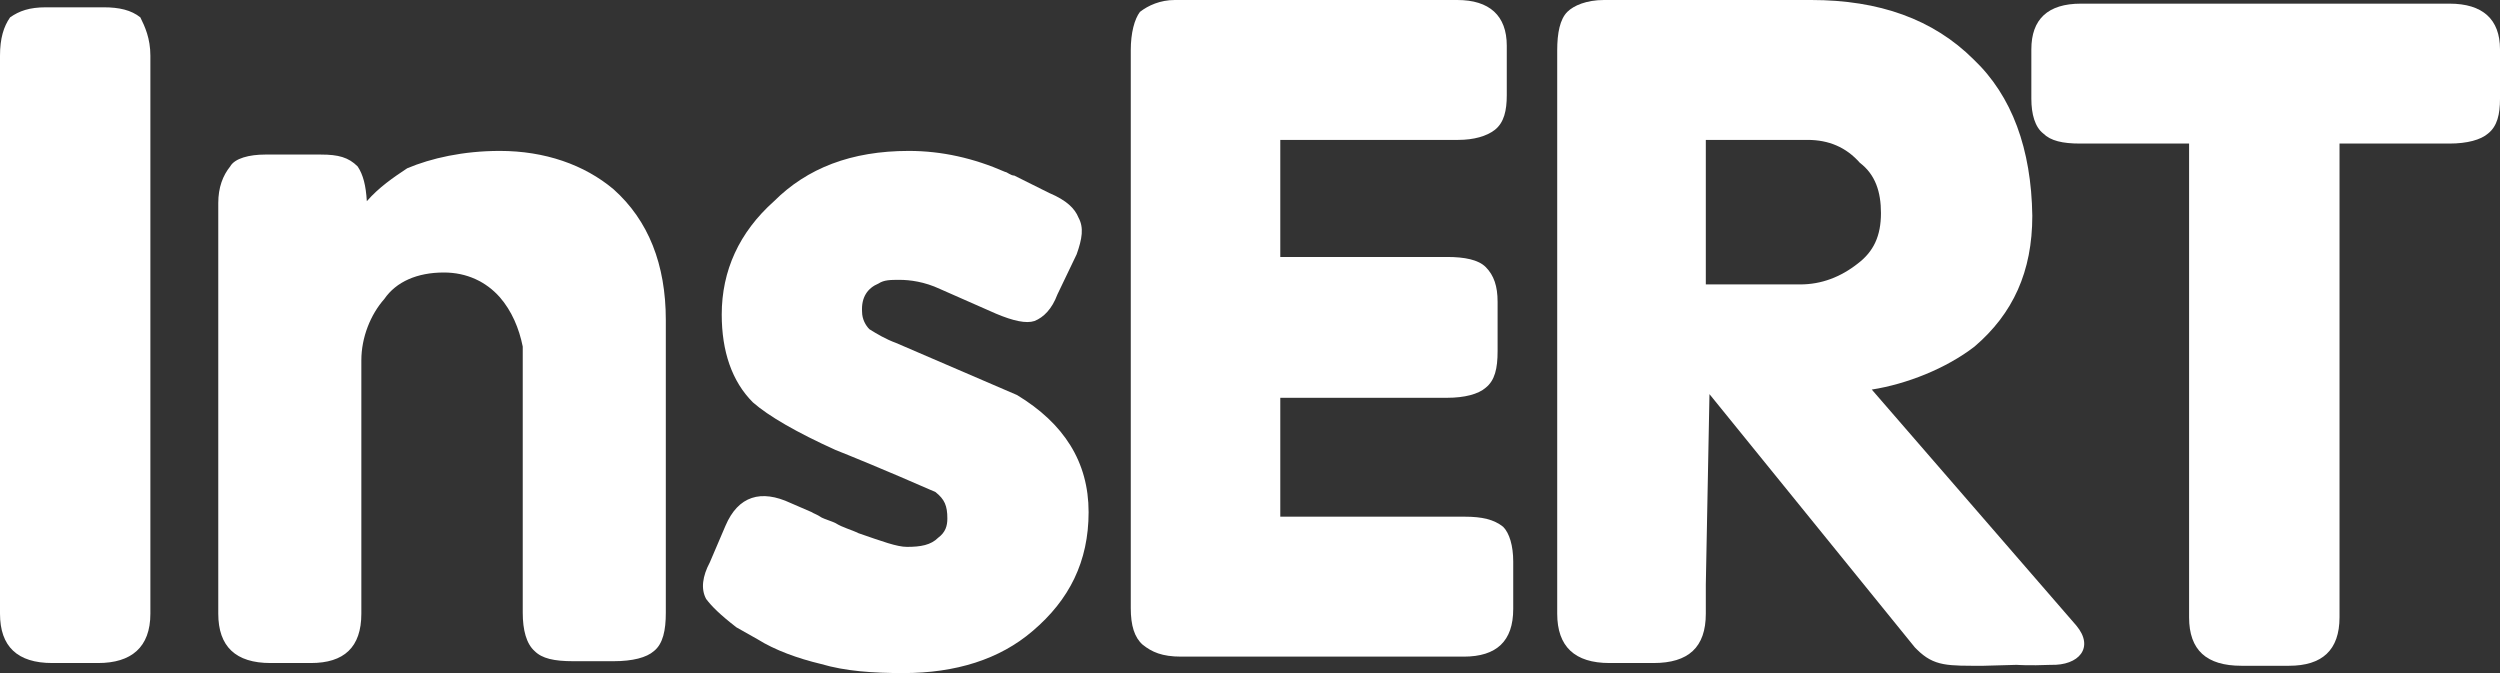
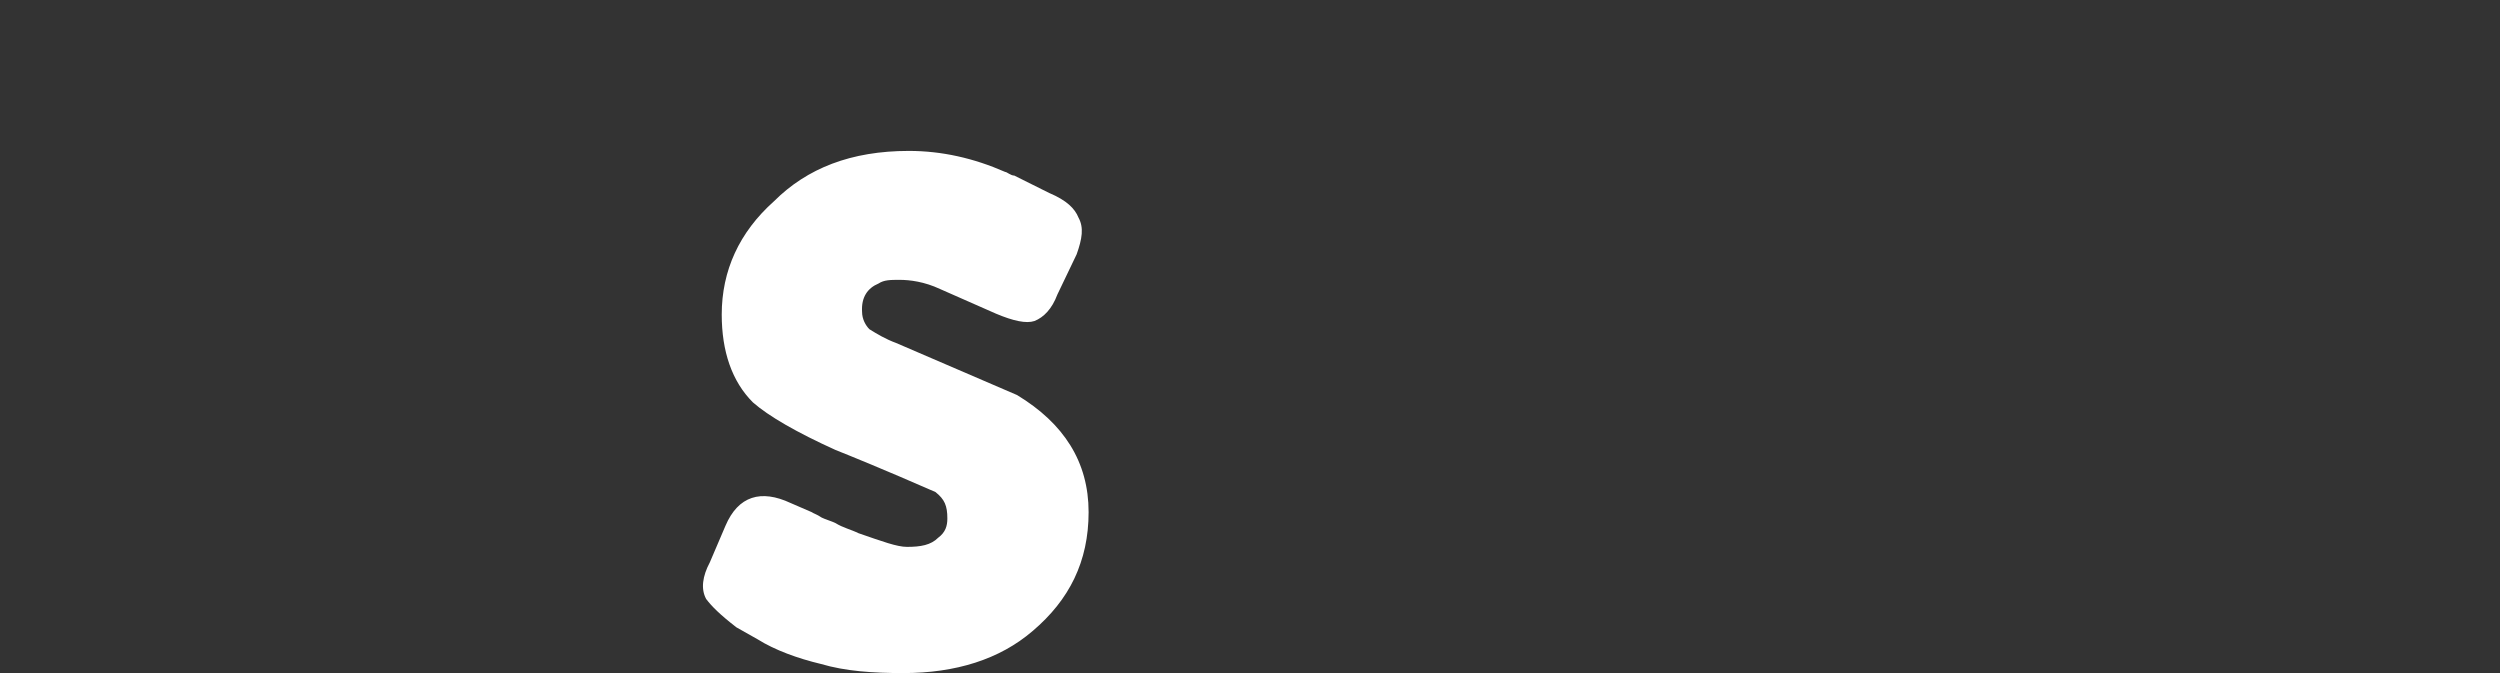
<svg xmlns="http://www.w3.org/2000/svg" width="52" height="14" viewBox="0 0 52 14" fill="none">
  <rect x="0" y="0" width="52" height="14" fill="#333333" stroke="none" />
-   <path d="M43.282 0.076C42.596 0.076 42.252 0.399 42.252 1.027V2.054C42.252 2.378 42.329 2.644 42.5 2.777C42.653 2.929 42.901 2.986 43.263 2.986H45.533V12.84C45.533 13.524 45.896 13.848 46.621 13.848H47.613C48.299 13.848 48.662 13.524 48.662 12.84V2.986H50.951C51.313 2.986 51.599 2.91 51.752 2.777C51.943 2.625 52 2.378 52 2.054V1.027C52 0.399 51.638 0.076 50.951 0.076C50.951 0.076 43.282 0.076 43.282 0.076Z" fill="white" />
-   <path d="M0.21 0.361C0.076 0.552 0 0.799 0 1.16V12.764C0 13.448 0.362 13.791 1.087 13.791H2.041C2.728 13.791 3.128 13.467 3.128 12.764V1.16C3.128 0.799 3.014 0.552 2.919 0.361C2.728 0.209 2.48 0.152 2.156 0.152H0.954C0.61 0.152 0.401 0.228 0.21 0.361Z" fill="white" />
-   <path d="M7.439 3.462C7.249 3.272 7.039 3.215 6.676 3.215H5.513C5.189 3.215 4.883 3.291 4.788 3.462C4.635 3.652 4.54 3.899 4.54 4.223V12.764C4.54 13.448 4.902 13.791 5.627 13.791H6.467C7.153 13.791 7.516 13.467 7.516 12.764V12.402V12.212V7.495C7.516 7.019 7.707 6.543 7.993 6.22C8.241 5.859 8.679 5.668 9.233 5.668C9.709 5.668 10.11 5.859 10.396 6.182C10.644 6.467 10.797 6.829 10.873 7.209V12.745C10.873 13.106 10.949 13.391 11.121 13.543C11.274 13.696 11.522 13.753 11.922 13.753H12.762C13.162 13.753 13.448 13.677 13.601 13.543C13.792 13.391 13.849 13.106 13.849 12.745V6.658C13.849 5.497 13.486 4.584 12.762 3.937C12.151 3.424 11.331 3.139 10.396 3.139C9.633 3.139 8.966 3.291 8.47 3.5C8.183 3.69 7.878 3.899 7.63 4.185C7.611 3.861 7.554 3.633 7.439 3.462Z" fill="white" />
  <path d="M18.274 5.897C18.389 5.821 18.522 5.821 18.713 5.821C18.923 5.821 19.228 5.859 19.552 6.011L20.716 6.524C21.078 6.677 21.346 6.734 21.517 6.677C21.708 6.601 21.88 6.429 21.994 6.125L22.395 5.288C22.509 4.965 22.547 4.736 22.433 4.527C22.357 4.337 22.185 4.166 21.823 4.014L21.098 3.652C21.021 3.652 20.945 3.576 20.907 3.576C20.258 3.291 19.591 3.139 18.904 3.139C17.702 3.139 16.787 3.5 16.1 4.185C15.375 4.832 15.012 5.63 15.012 6.543C15.012 7.304 15.222 7.932 15.661 8.37C15.985 8.655 16.577 8.997 17.378 9.359C17.664 9.473 18.37 9.758 19.457 10.234C19.648 10.386 19.705 10.519 19.705 10.785C19.705 10.938 19.667 11.071 19.514 11.185C19.362 11.337 19.152 11.375 18.866 11.375C18.656 11.375 18.351 11.261 17.855 11.09C17.702 11.014 17.53 10.976 17.378 10.88C17.302 10.842 17.168 10.804 17.092 10.766C16.977 10.69 16.939 10.69 16.882 10.652L16.443 10.462C15.833 10.177 15.356 10.31 15.089 10.938L14.764 11.698C14.612 11.984 14.574 12.25 14.688 12.459C14.803 12.611 14.974 12.783 15.318 13.049L15.756 13.296C16.119 13.524 16.596 13.696 17.073 13.81C17.588 13.962 18.16 14 18.789 14C19.877 14 20.792 13.715 21.479 13.125C22.242 12.478 22.643 11.679 22.643 10.652C22.643 9.606 22.128 8.807 21.155 8.217L18.637 7.133C18.427 7.057 18.236 6.943 18.084 6.848C18.007 6.772 17.931 6.639 17.931 6.486C17.912 6.182 18.046 5.992 18.274 5.897Z" fill="white" />
-   <path d="M23.711 0.247C23.596 0.399 23.52 0.685 23.52 1.046V12.649C23.52 13.011 23.596 13.258 23.768 13.41C23.959 13.562 24.169 13.658 24.569 13.658H30.445C31.131 13.658 31.475 13.334 31.475 12.668V11.679C31.475 11.356 31.398 11.09 31.265 10.957C31.074 10.804 30.826 10.747 30.464 10.747H26.63V8.274H30.101C30.464 8.274 30.75 8.198 30.902 8.065C31.093 7.913 31.15 7.666 31.15 7.304V6.277C31.15 5.954 31.074 5.726 30.902 5.554C30.75 5.402 30.464 5.345 30.101 5.345H26.63V2.91H30.33C30.654 2.91 30.922 2.834 31.093 2.701C31.284 2.549 31.341 2.302 31.341 1.978V0.951C31.341 0.323 30.979 0 30.311 0H24.436C24.131 0 23.883 0.114 23.711 0.247Z" fill="white" />
-   <path d="M41.051 1.236C40.211 0.399 39.086 0 37.674 0H33.363C33.001 0 32.734 0.114 32.6 0.247C32.448 0.399 32.39 0.685 32.39 1.046V12.764C32.39 13.448 32.753 13.791 33.478 13.791H34.393C35.118 13.791 35.481 13.467 35.481 12.764V12.402V12.155L35.557 8.198L39.83 13.467L39.868 13.505C40.23 13.867 40.517 13.848 41.261 13.848L41.947 13.829C41.947 13.829 42.195 13.848 42.653 13.829C43.244 13.848 43.569 13.467 43.187 13.011L38.933 8.103C39.658 7.989 40.478 7.666 41.07 7.209C41.871 6.524 42.272 5.649 42.272 4.489C42.252 3.101 41.852 1.997 41.051 1.236ZM37.598 2.91C38.037 2.91 38.399 3.062 38.685 3.386C39.01 3.633 39.124 3.995 39.124 4.432C39.124 4.908 38.971 5.231 38.647 5.478C38.285 5.764 37.884 5.916 37.445 5.916H35.481V2.91H37.598Z" fill="white" />
</svg>